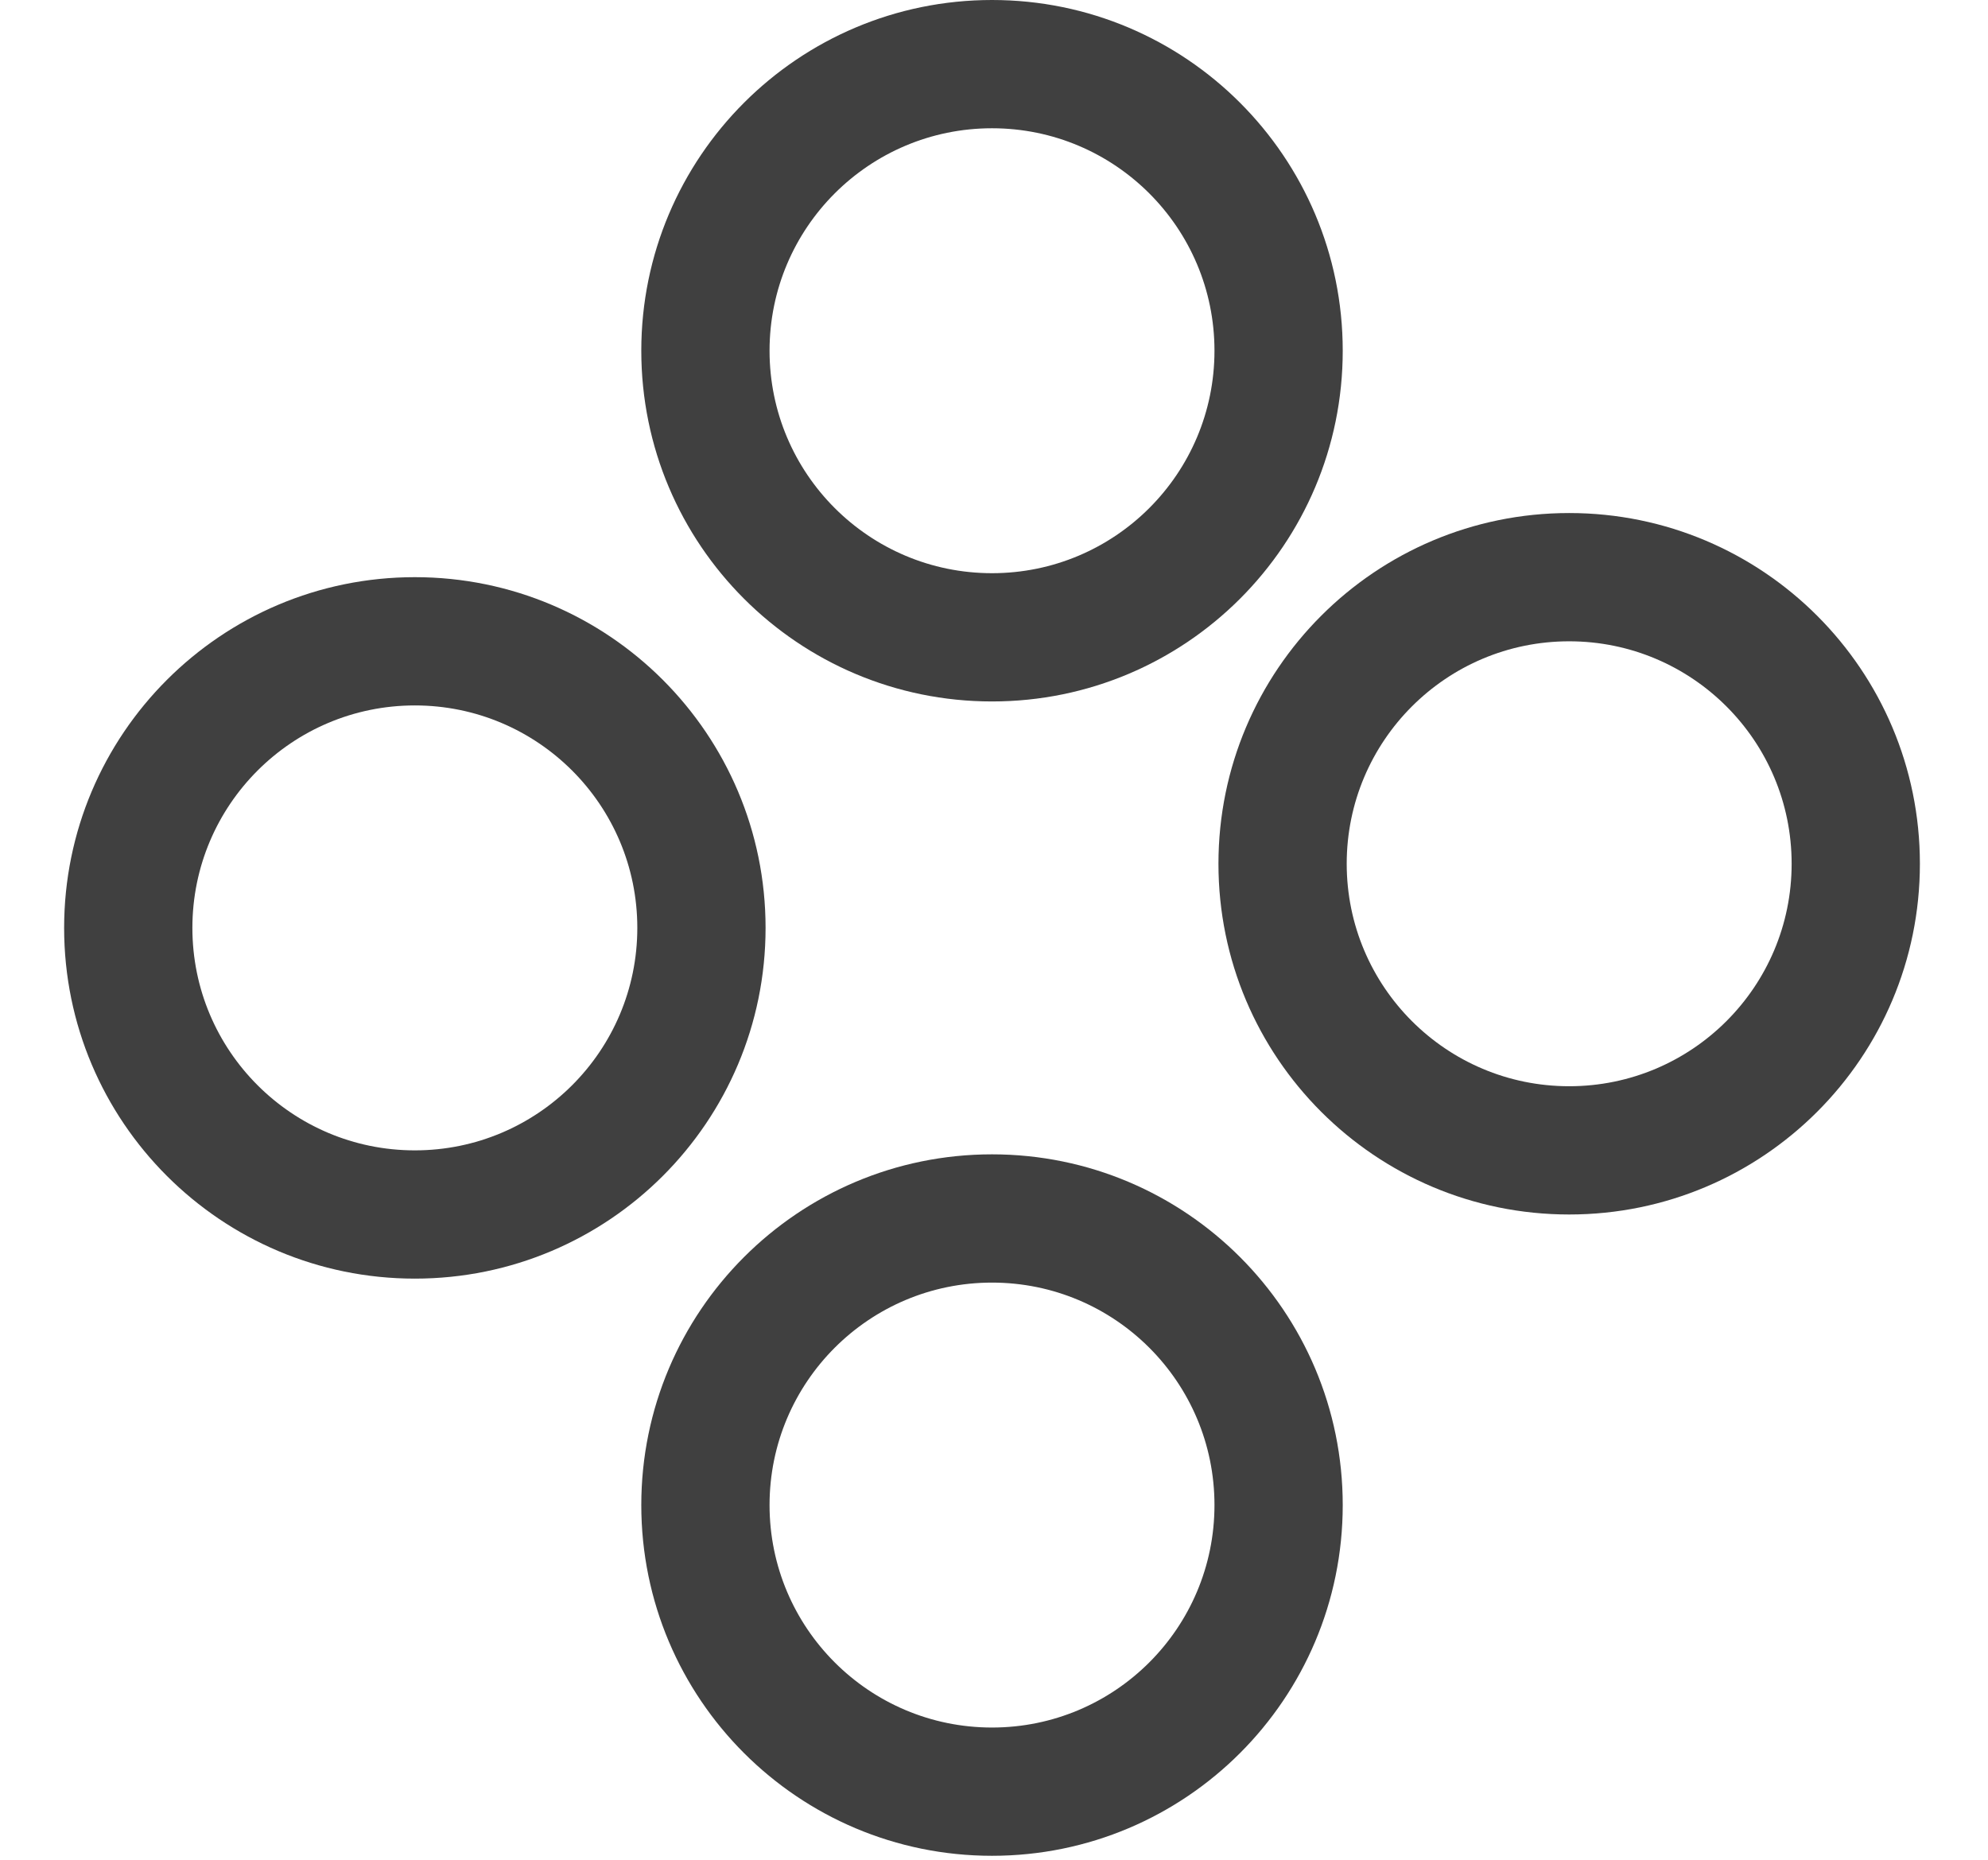
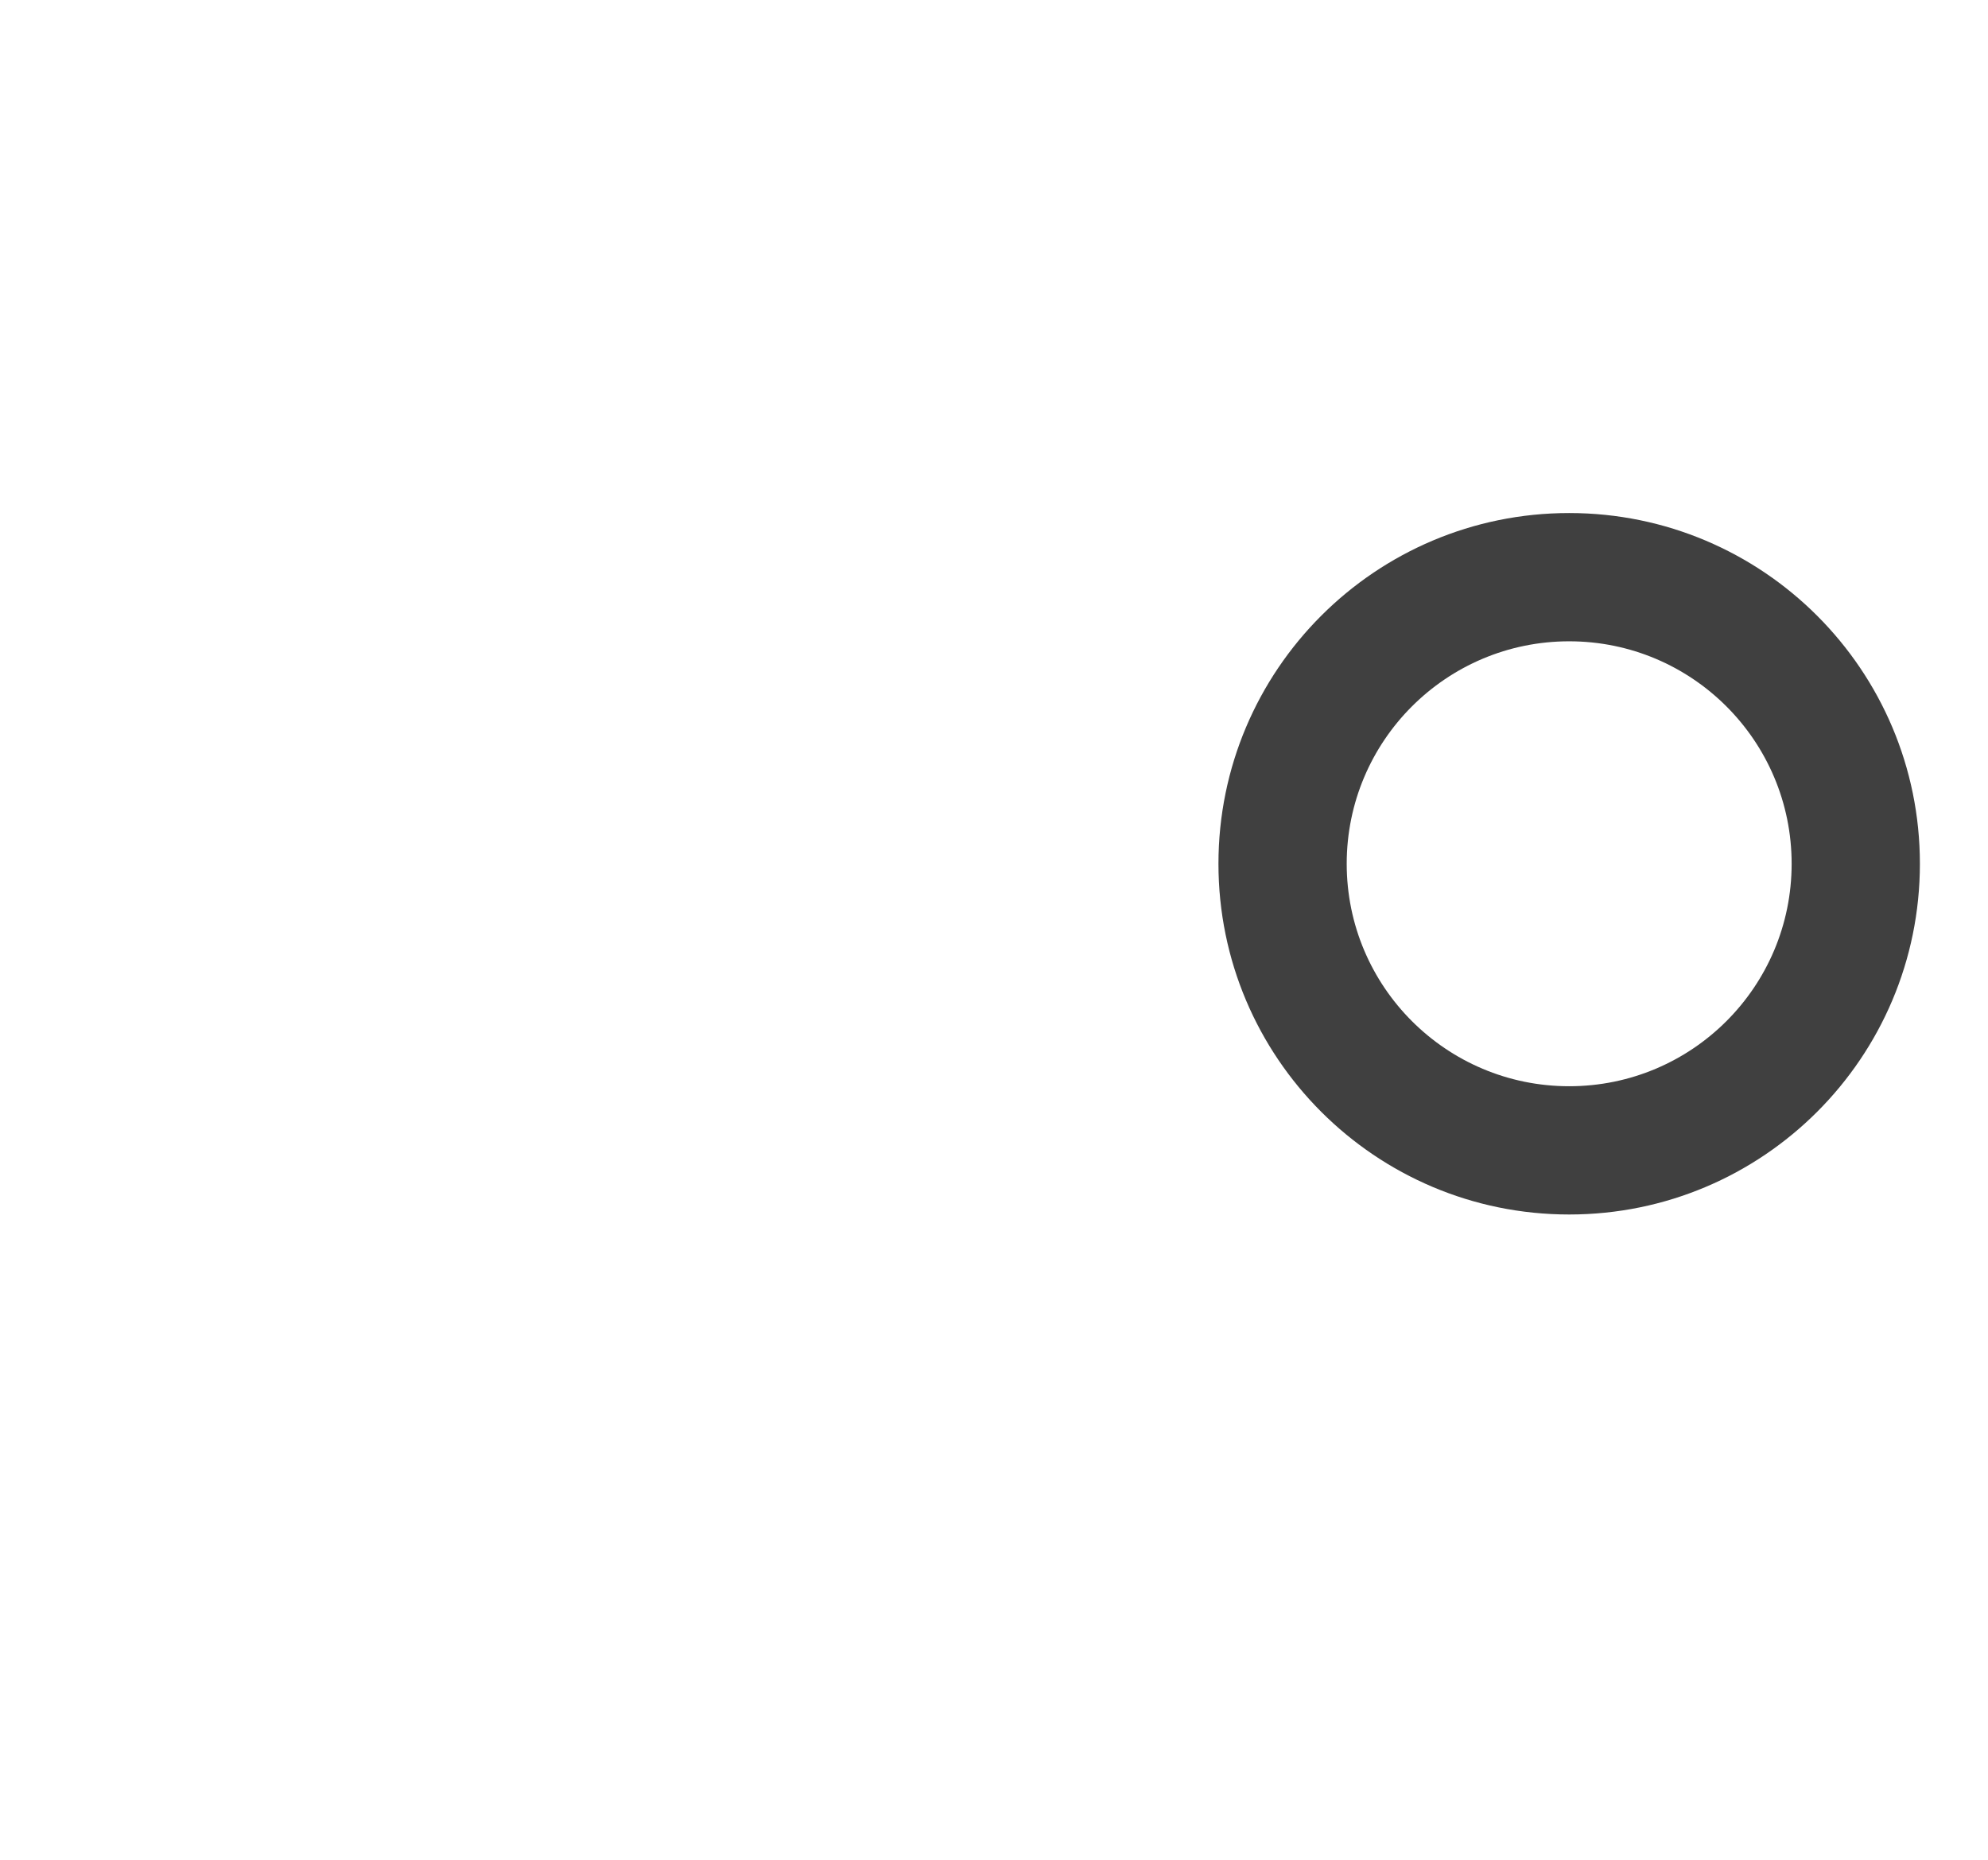
<svg xmlns="http://www.w3.org/2000/svg" width="31" height="29" viewBox="0 0 31 29" fill="none">
-   <path fill-rule="evenodd" clip-rule="evenodd" d="M12 5.469C12 7.385 13.553 8.938 15.469 8.938C17.385 8.938 18.938 7.385 18.938 5.469C18.938 3.553 17.385 2 15.469 2C13.553 2 12 3.553 12 5.469ZM15.469 0C12.449 0 10 2.449 10 5.469C10 8.49 12.449 10.938 15.469 10.938C18.49 10.938 20.938 8.49 20.938 5.469C20.938 2.449 18.49 0 15.469 0Z" fill="#404040" />
  <path fill-rule="evenodd" clip-rule="evenodd" d="M21 13.469C21 15.385 22.553 16.938 24.469 16.938C26.385 16.938 27.938 15.385 27.938 13.469C27.938 11.553 26.385 10 24.469 10C22.553 10 21 11.553 21 13.469ZM24.469 8C21.449 8 19 10.449 19 13.469C19 16.49 21.449 18.938 24.469 18.938C27.49 18.938 29.938 16.49 29.938 13.469C29.938 10.449 27.49 8 24.469 8Z" fill="#404040" />
-   <path fill-rule="evenodd" clip-rule="evenodd" d="M12 23.469C12 25.385 13.553 26.938 15.469 26.938C17.385 26.938 18.938 25.385 18.938 23.469C18.938 21.553 17.385 20 15.469 20C13.553 20 12 21.553 12 23.469ZM15.469 18C12.449 18 10 20.449 10 23.469C10 26.49 12.449 28.938 15.469 28.938C18.49 28.938 20.938 26.49 20.938 23.469C20.938 20.449 18.49 18 15.469 18Z" fill="#404040" />
-   <path fill-rule="evenodd" clip-rule="evenodd" d="M3 14.469C3 16.385 4.553 17.938 6.469 17.938C8.385 17.938 9.938 16.385 9.938 14.469C9.938 12.553 8.385 11 6.469 11C4.553 11 3 12.553 3 14.469ZM6.469 9C3.449 9 1 11.449 1 14.469C1 17.49 3.449 19.938 6.469 19.938C9.49 19.938 11.938 17.49 11.938 14.469C11.938 11.449 9.49 9 6.469 9Z" fill="#404040" />
</svg>